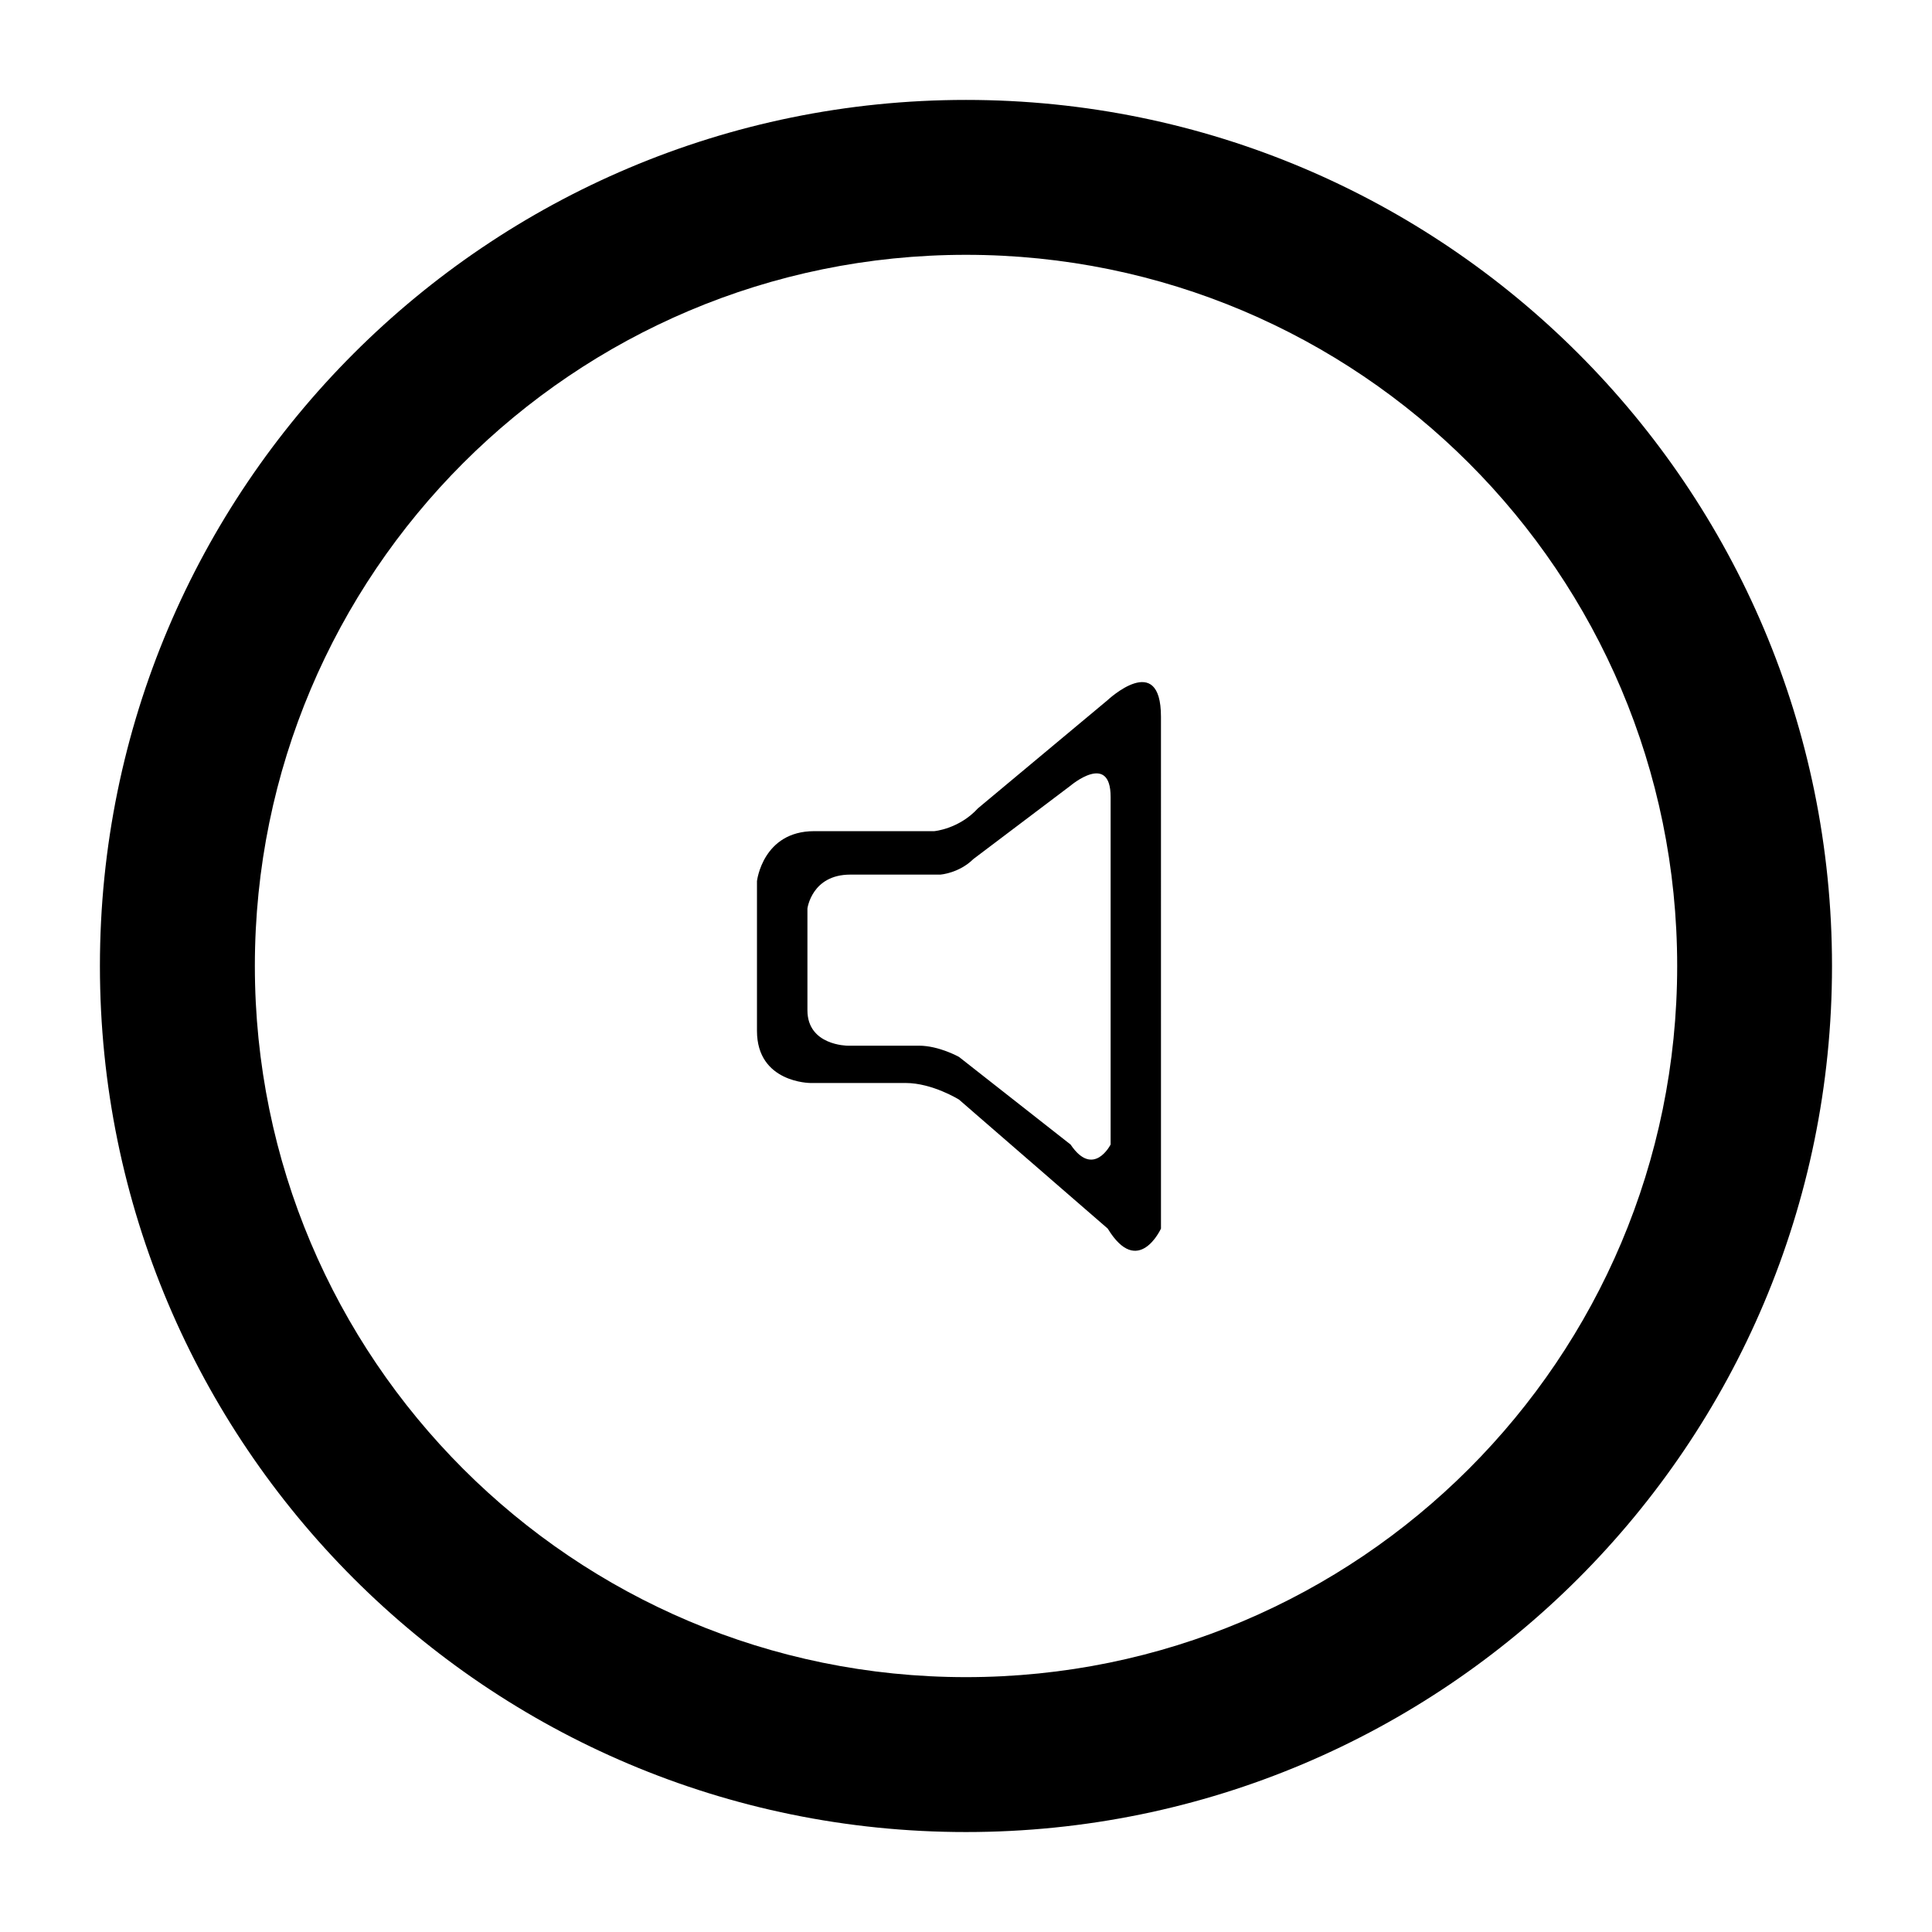
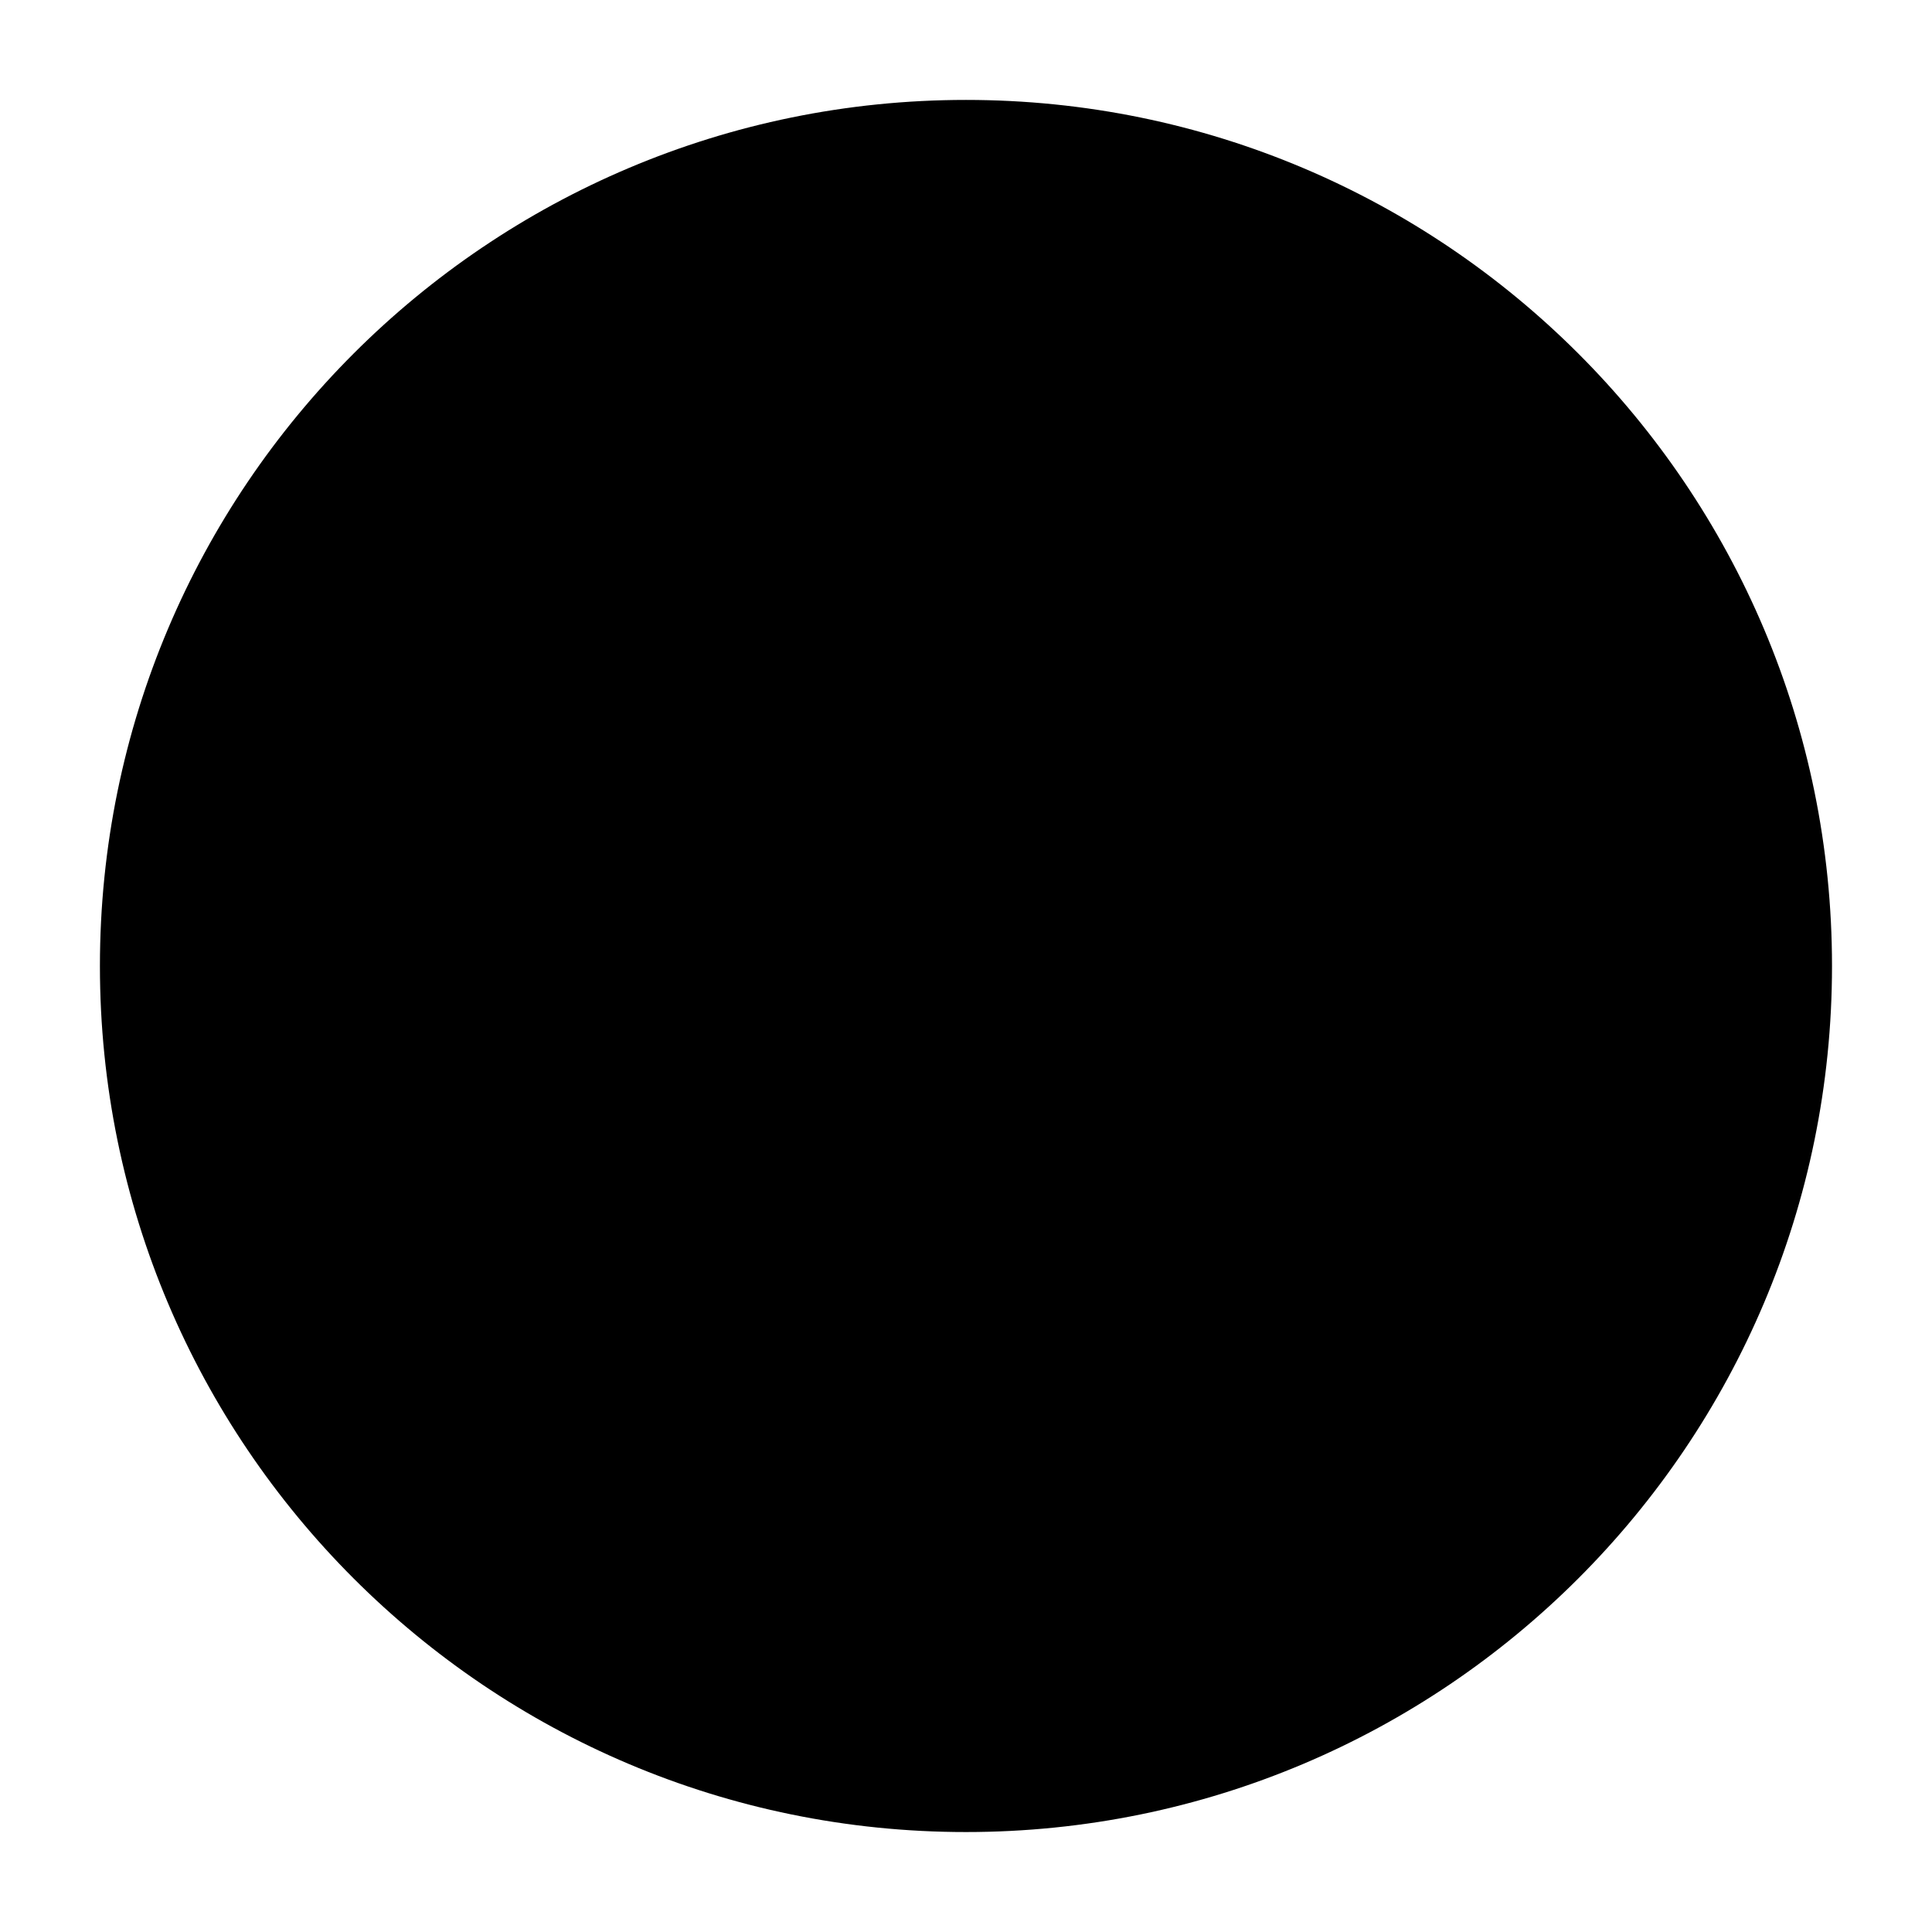
<svg xmlns="http://www.w3.org/2000/svg" fill="#000000" width="800px" height="800px" version="1.1" viewBox="144 144 512 512">
  <g>
-     <path d="m400 170.48c-126.76 0-229.52 102.75-229.52 229.52 0 126.76 102.75 229.51 229.51 229.51 126.77 0 229.51-102.75 229.51-229.51 0.004-126.76-102.75-229.52-229.51-229.52zm0 417.98c-104.09 0-188.46-84.383-188.46-188.47 0-104.08 84.375-188.46 188.46-188.46 104.09 0 188.47 84.375 188.47 188.46 0 104.09-84.383 188.47-188.47 188.47z" />
-     <path d="m437.55 329.52-34.375 28.684c-5.039 5.516-11.594 6.062-11.594 6.062h-31.824c-13.637 0-15.152 13.234-15.152 13.234v39.695c0 13.789 14.145 13.809 14.145 13.809h25.258c7.07 0 14.129 4.394 14.129 4.394l39.422 34.191c8.062 13.227 14.113 0 14.113 0l-0.004-135.65c-0.004-17.645-14.117-4.422-14.117-4.422zm0.766 117.8s-4.539 8.98-10.598 0l-29.578-23.227s-5.301-2.977-10.613-2.977h-18.938s-10.613-0.027-10.613-9.383v-26.969s1.129-8.984 11.363-8.984h23.887s4.926-0.371 8.711-4.113l25.789-19.48s10.598-8.98 10.598 3v92.133z" />
+     <path d="m400 170.48c-126.76 0-229.52 102.75-229.52 229.52 0 126.76 102.75 229.51 229.51 229.51 126.77 0 229.51-102.75 229.51-229.51 0.004-126.76-102.75-229.52-229.51-229.52zm0 417.98z" />
  </g>
</svg>